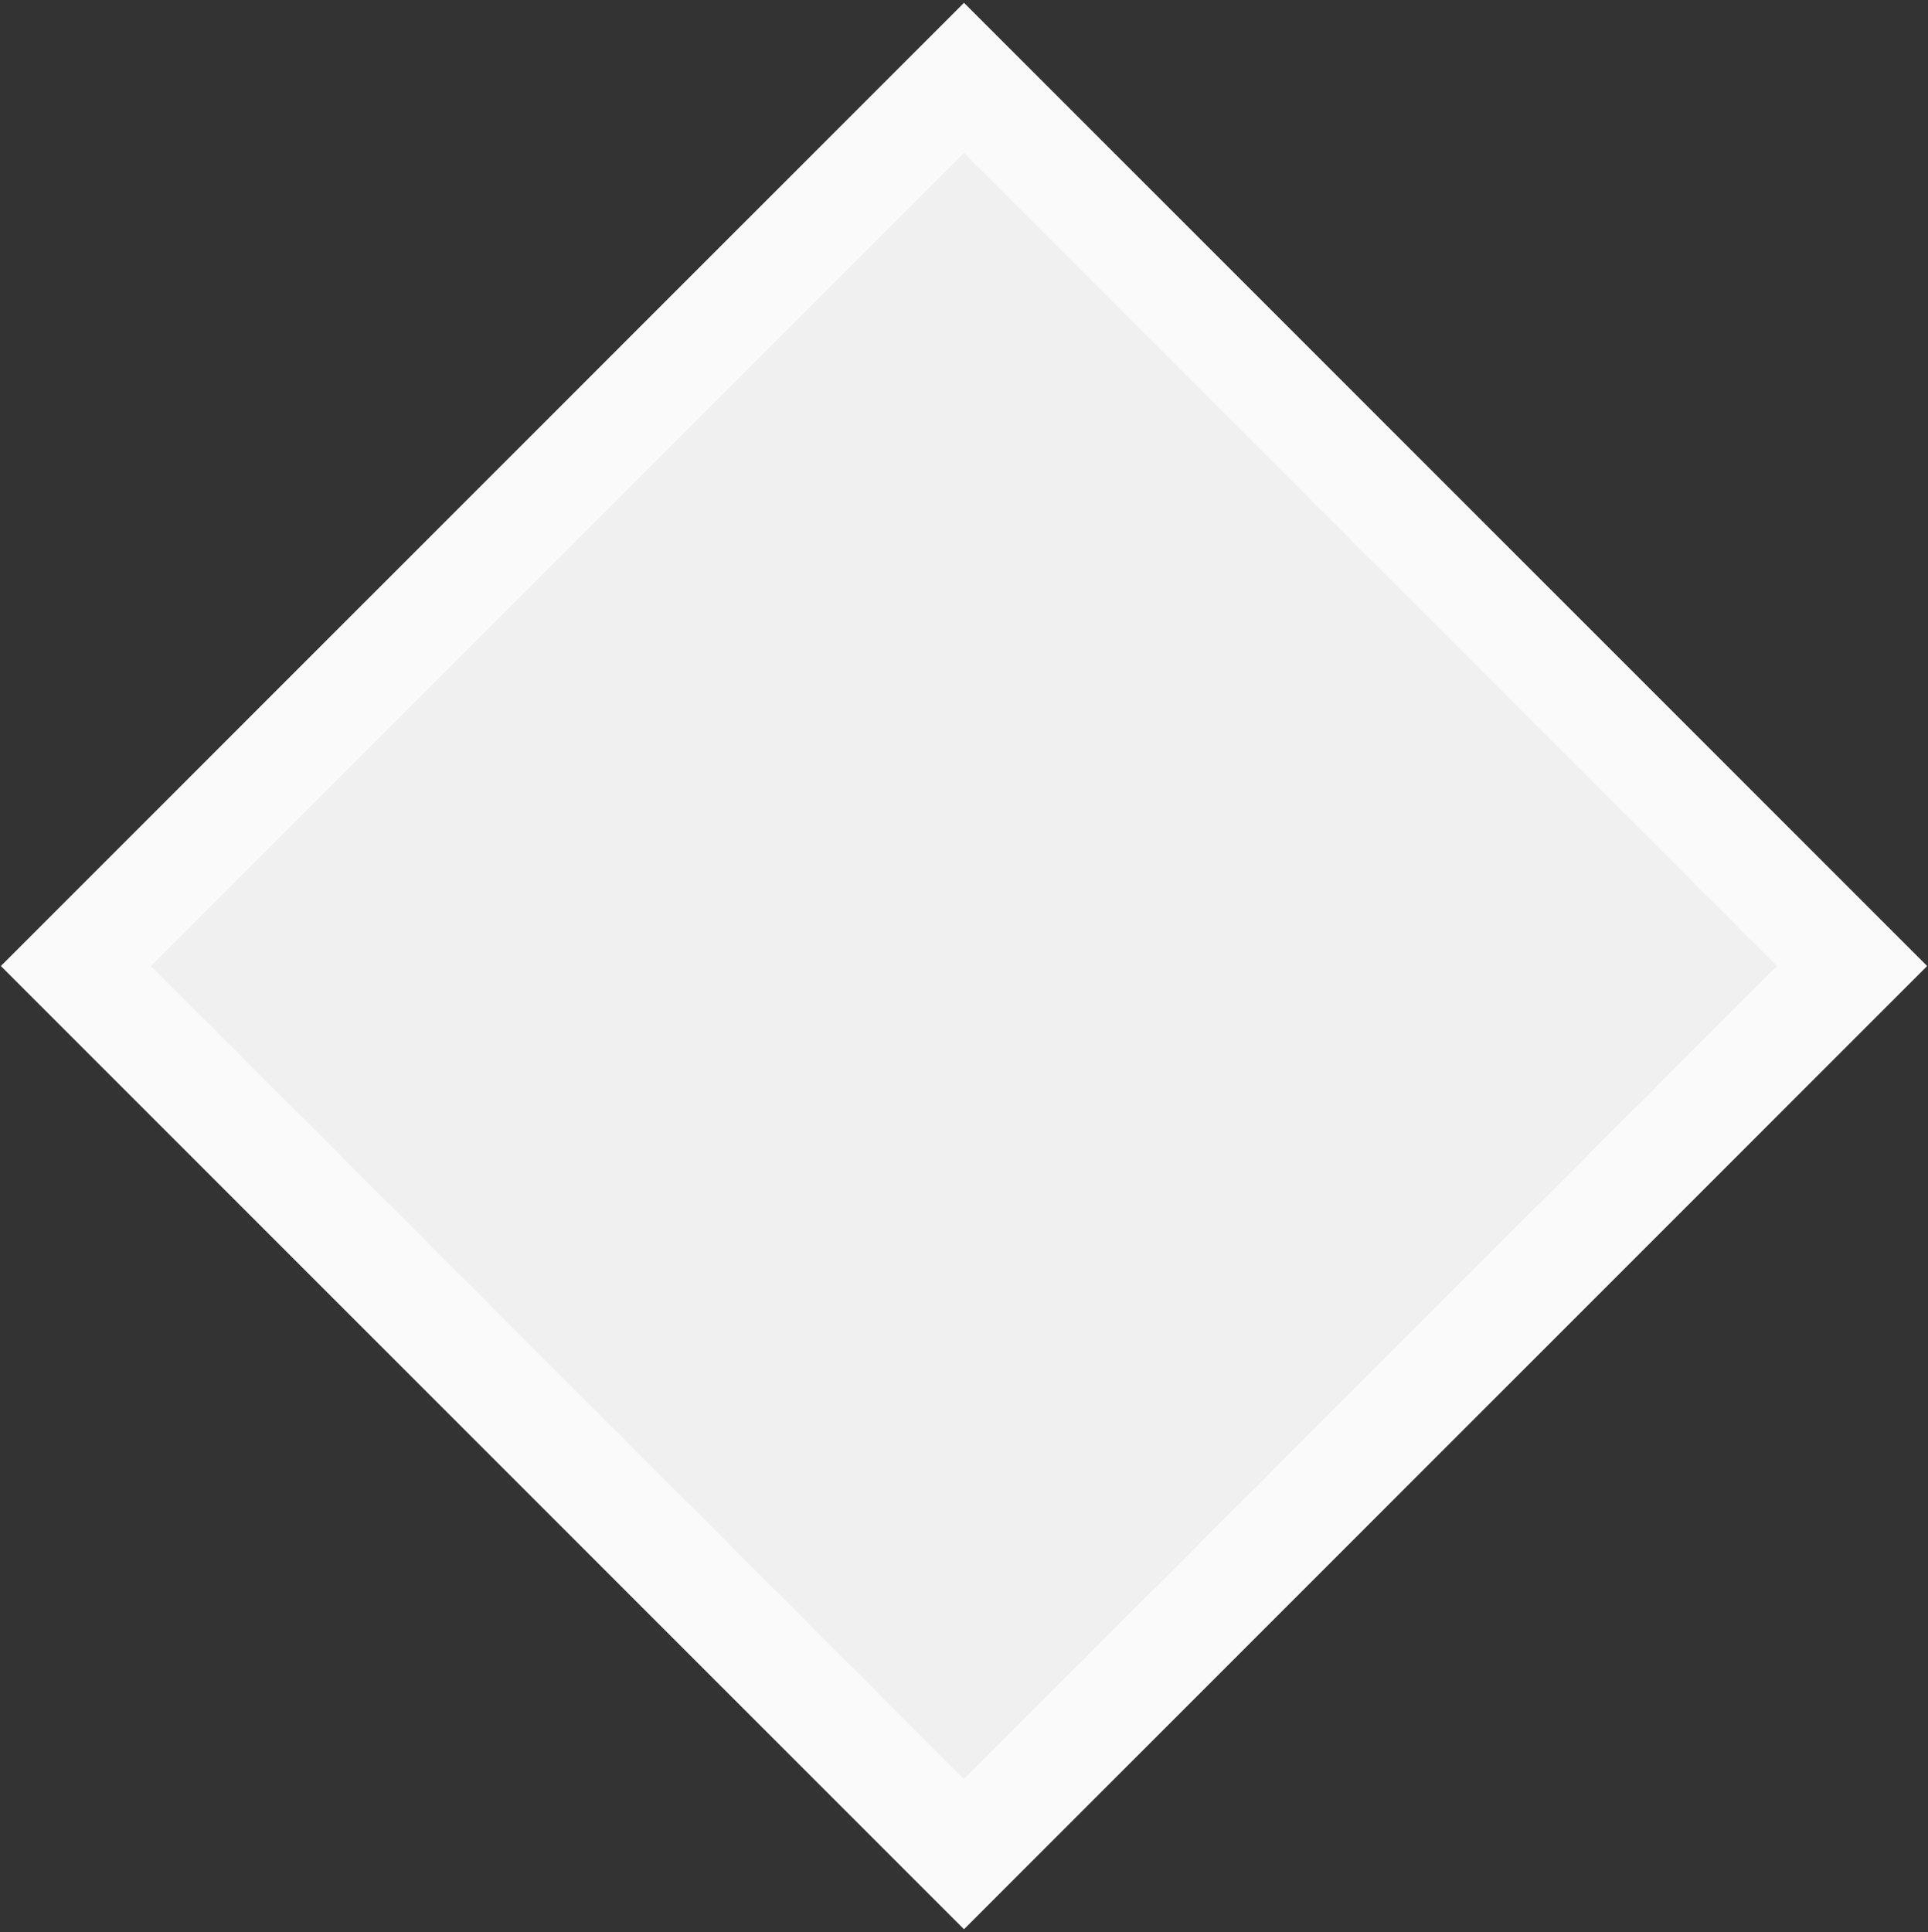
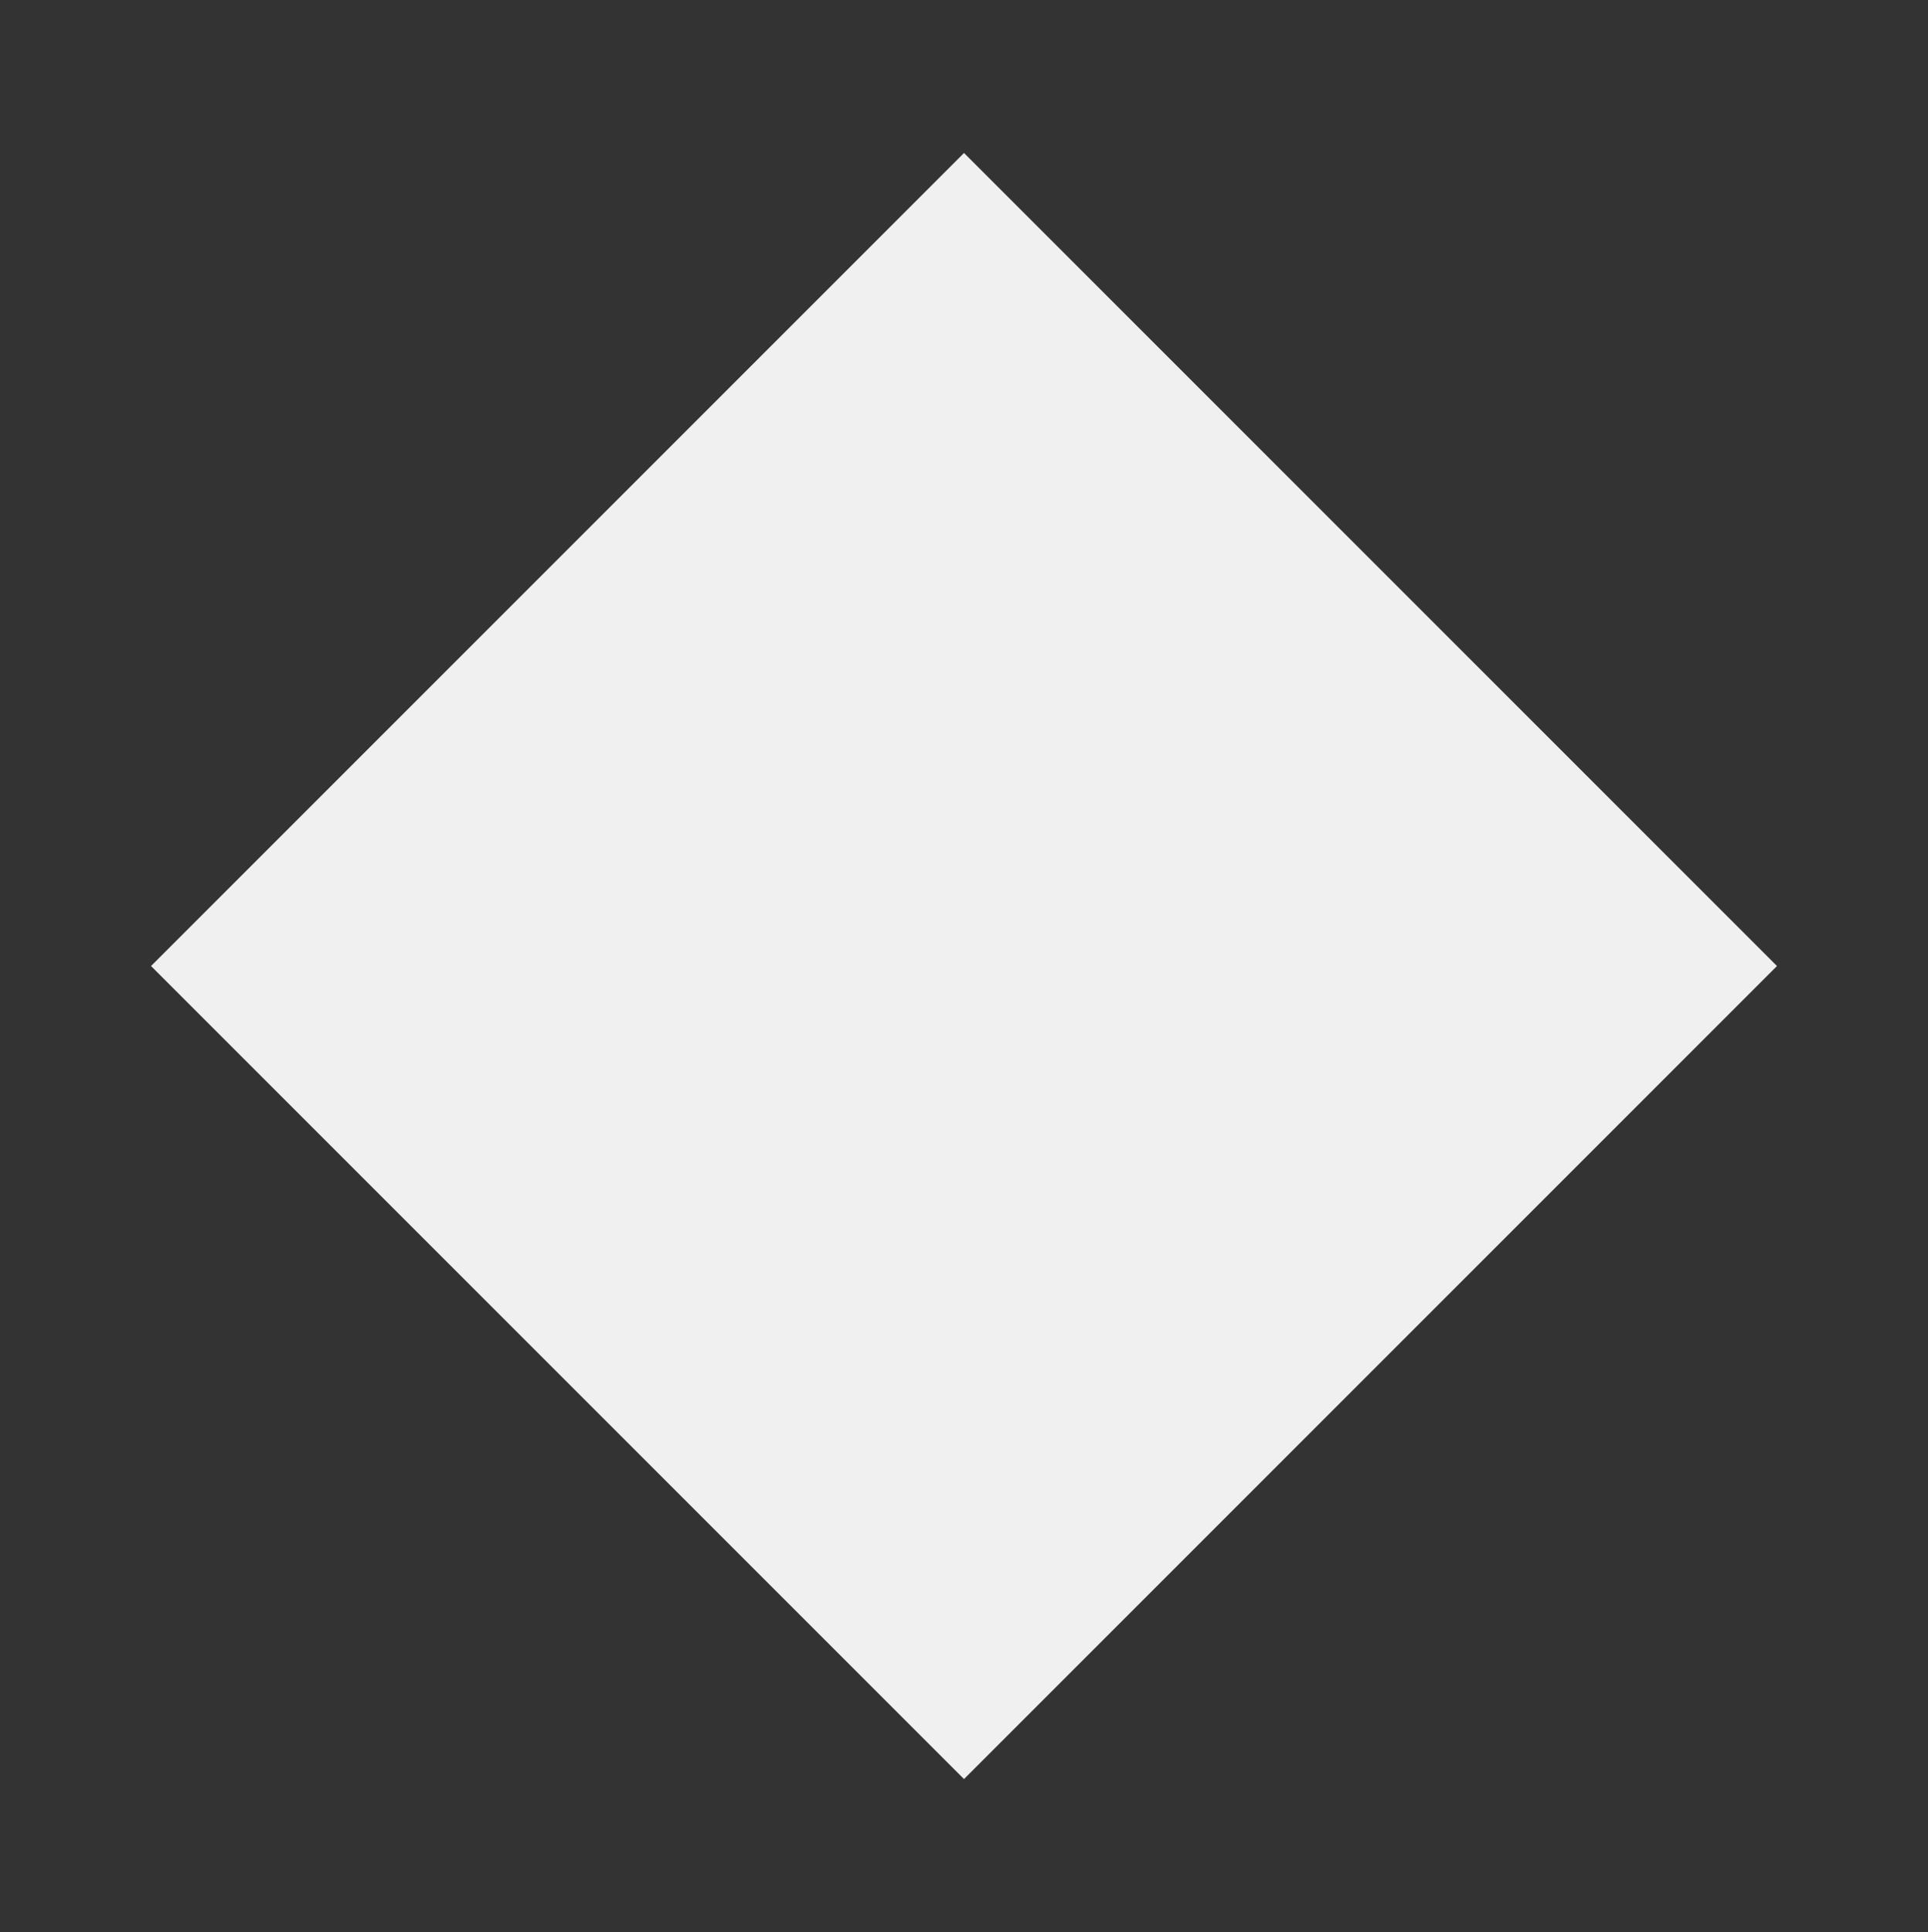
<svg xmlns="http://www.w3.org/2000/svg" width="494" height="495" viewBox="0 0 494 495" fill="none">
  <rect x="0" y="0" width="494" height="495" fill="#333333" stroke="none" />
-   <rect x="0.22" y="247.5" width="349" height="349" transform="rotate(-45 0.22 247.5)" fill="#FAFAFA" />
  <rect x="38.696" y="247.5" width="294.586" height="294.586" transform="rotate(-45 38.696 247.5)" fill="#F0F0F0" />
</svg>